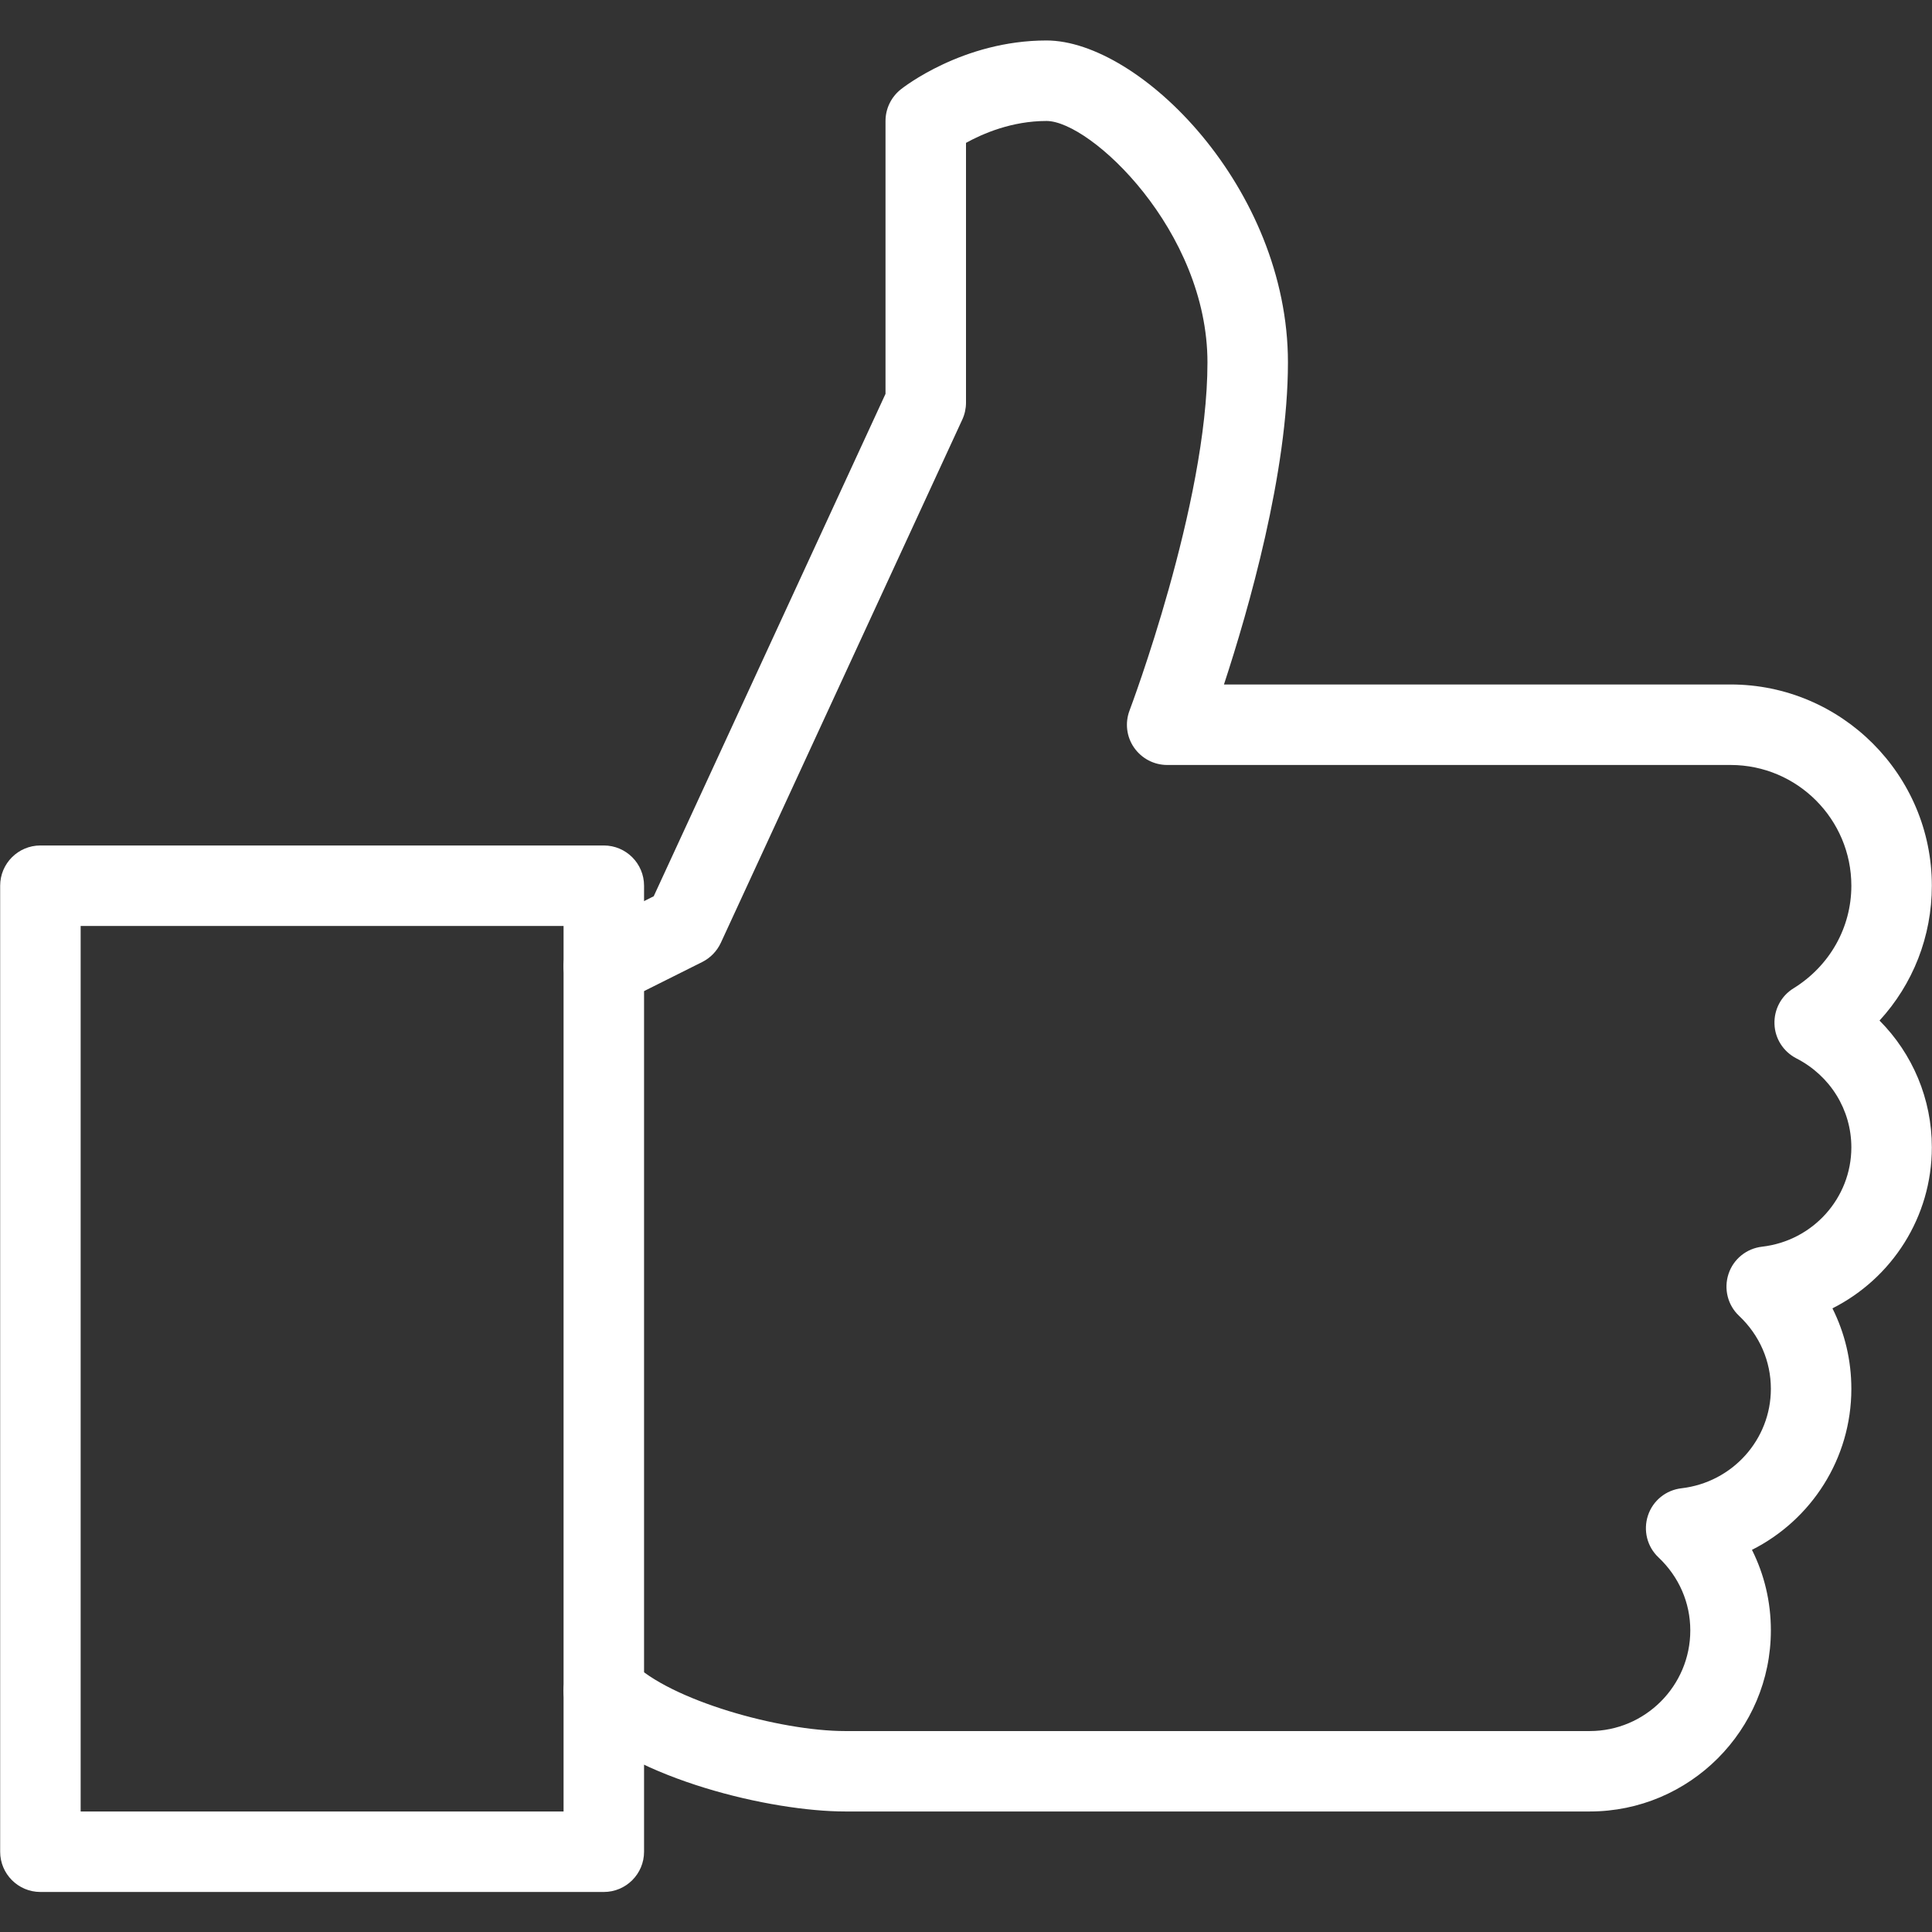
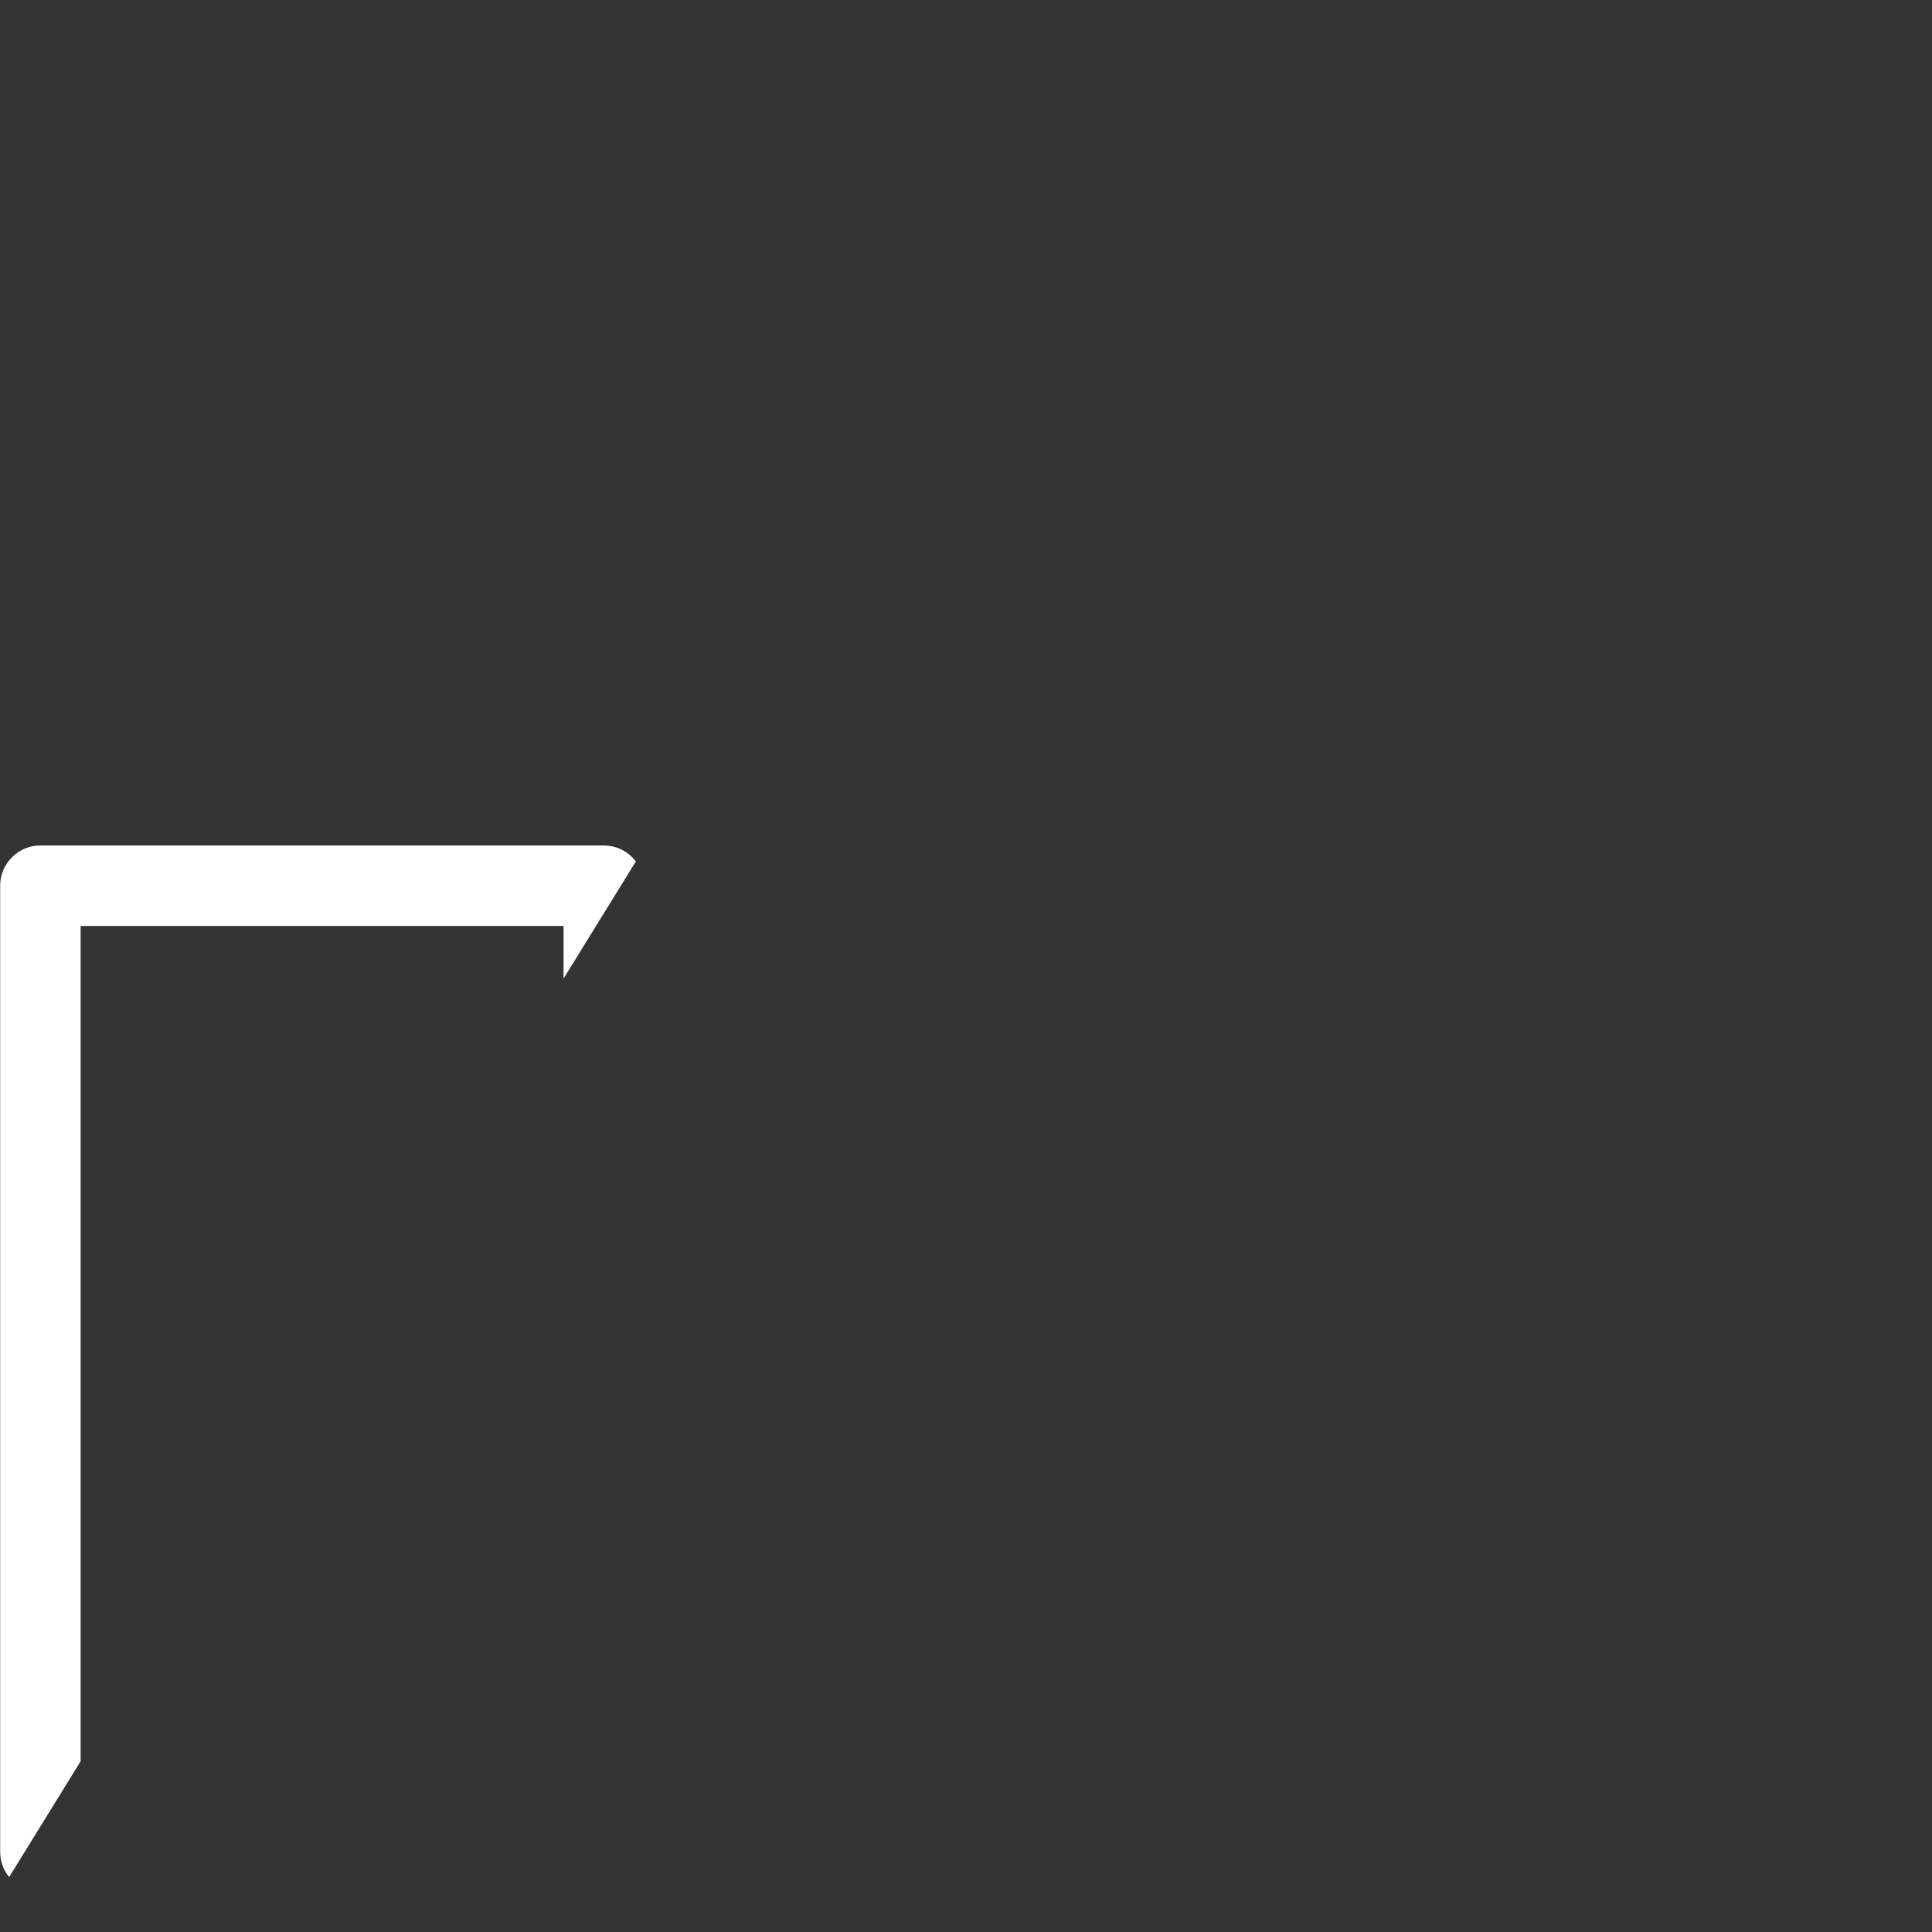
<svg xmlns="http://www.w3.org/2000/svg" width="810" viewBox="0 0 810 810" height="810" version="1.0">
  <rect x="0" y="0" width="810" height="810" fill="#333333" stroke="none" />
  <defs>
    <clipPath id="a">
-       <path d="M 0 354 L 271 354 L 271 793.188 L 0 793.188 Z M 0 354" />
+       <path d="M 0 354 L 271 354 L 0 793.188 Z M 0 354" />
    </clipPath>
    <clipPath id="b">
      <path d="M 236 16.938 L 810 16.938 L 810 760 L 236 760 Z M 236 16.938" />
    </clipPath>
  </defs>
  <g clip-path="url(#a)">
    <path fill="#FFF" d="M 253.148 793.219 L 16.941 793.219 C 7.625 793.219 0.066 785.66 0.066 776.344 L 0.066 371.344 C 0.066 362.031 7.625 354.469 16.941 354.469 L 253.148 354.469 C 262.465 354.469 270.023 362.031 270.023 371.344 L 270.023 776.344 C 270.023 785.66 262.465 793.219 253.148 793.219 Z M 33.812 759.469 L 236.277 759.469 L 236.277 388.219 L 33.812 388.219 Z M 33.812 759.469" />
  </g>
  <g clip-path="url(#b)">
-     <path fill="#FFF" d="M 666.52 759.469 L 354.383 759.469 C 323.168 759.469 266.48 746.039 241.203 720.793 C 234.625 714.211 234.625 703.512 241.203 696.93 C 247.785 690.352 258.48 690.352 265.062 696.93 C 281.023 712.895 326.949 725.754 354.352 725.754 L 666.484 725.754 C 689.734 725.754 708.664 706.82 708.664 683.566 C 708.664 671.957 703.941 661.09 695.336 652.953 C 690.547 648.465 688.859 641.582 690.918 635.371 C 692.977 629.129 698.477 624.707 704.988 623.965 C 726.348 621.465 742.445 603.547 742.445 582.281 C 742.445 570.672 737.719 559.805 729.113 551.672 C 724.324 547.184 722.637 540.297 724.695 534.086 C 726.754 527.844 732.254 523.422 738.766 522.68 C 760.094 520.215 776.188 502.297 776.188 481.031 C 776.188 465.305 767.348 450.996 753.105 443.707 C 747.676 440.902 744.164 435.438 743.961 429.363 C 743.727 423.285 746.762 417.516 751.961 414.344 C 767.109 404.961 776.188 388.895 776.188 371.344 C 776.188 343.434 753.477 320.719 725.57 320.719 L 489.359 320.719 C 483.793 320.719 478.629 317.988 475.457 313.43 C 472.285 308.875 471.613 303.035 473.57 297.871 C 473.906 296.961 506.234 211.336 506.234 151.969 C 506.234 96.723 457.238 50.719 438.746 50.719 C 424.199 50.719 412.02 56.02 405 59.898 L 405 168.844 C 405 171.273 404.461 173.707 403.449 175.898 L 302.215 395.273 C 300.594 398.75 297.863 401.586 294.453 403.305 L 260.711 420.18 C 252.34 424.332 242.25 420.957 238.066 412.621 C 233.883 404.285 237.289 394.16 245.625 389.977 L 274.07 375.766 L 371.254 165.133 L 371.254 50.719 C 371.254 45.59 373.582 40.766 377.598 37.523 C 378.645 36.68 403.684 16.969 438.746 16.969 C 477.785 16.969 539.977 78.766 539.977 151.969 C 539.977 198.141 523.441 255.617 513.152 286.969 L 725.57 286.969 C 772.07 286.969 809.934 324.836 809.934 371.344 C 809.934 392.641 802.004 412.621 788 427.875 C 801.867 441.816 809.934 460.75 809.934 481.031 C 809.934 510.293 793.16 535.977 768.258 548.531 C 773.453 558.895 776.188 570.336 776.188 582.281 C 776.188 611.543 759.418 637.227 734.516 649.781 C 739.711 660.145 742.445 671.586 742.445 683.531 C 742.445 725.383 708.395 759.469 666.52 759.469 Z M 666.52 759.469" />
-   </g>
+     </g>
</svg>